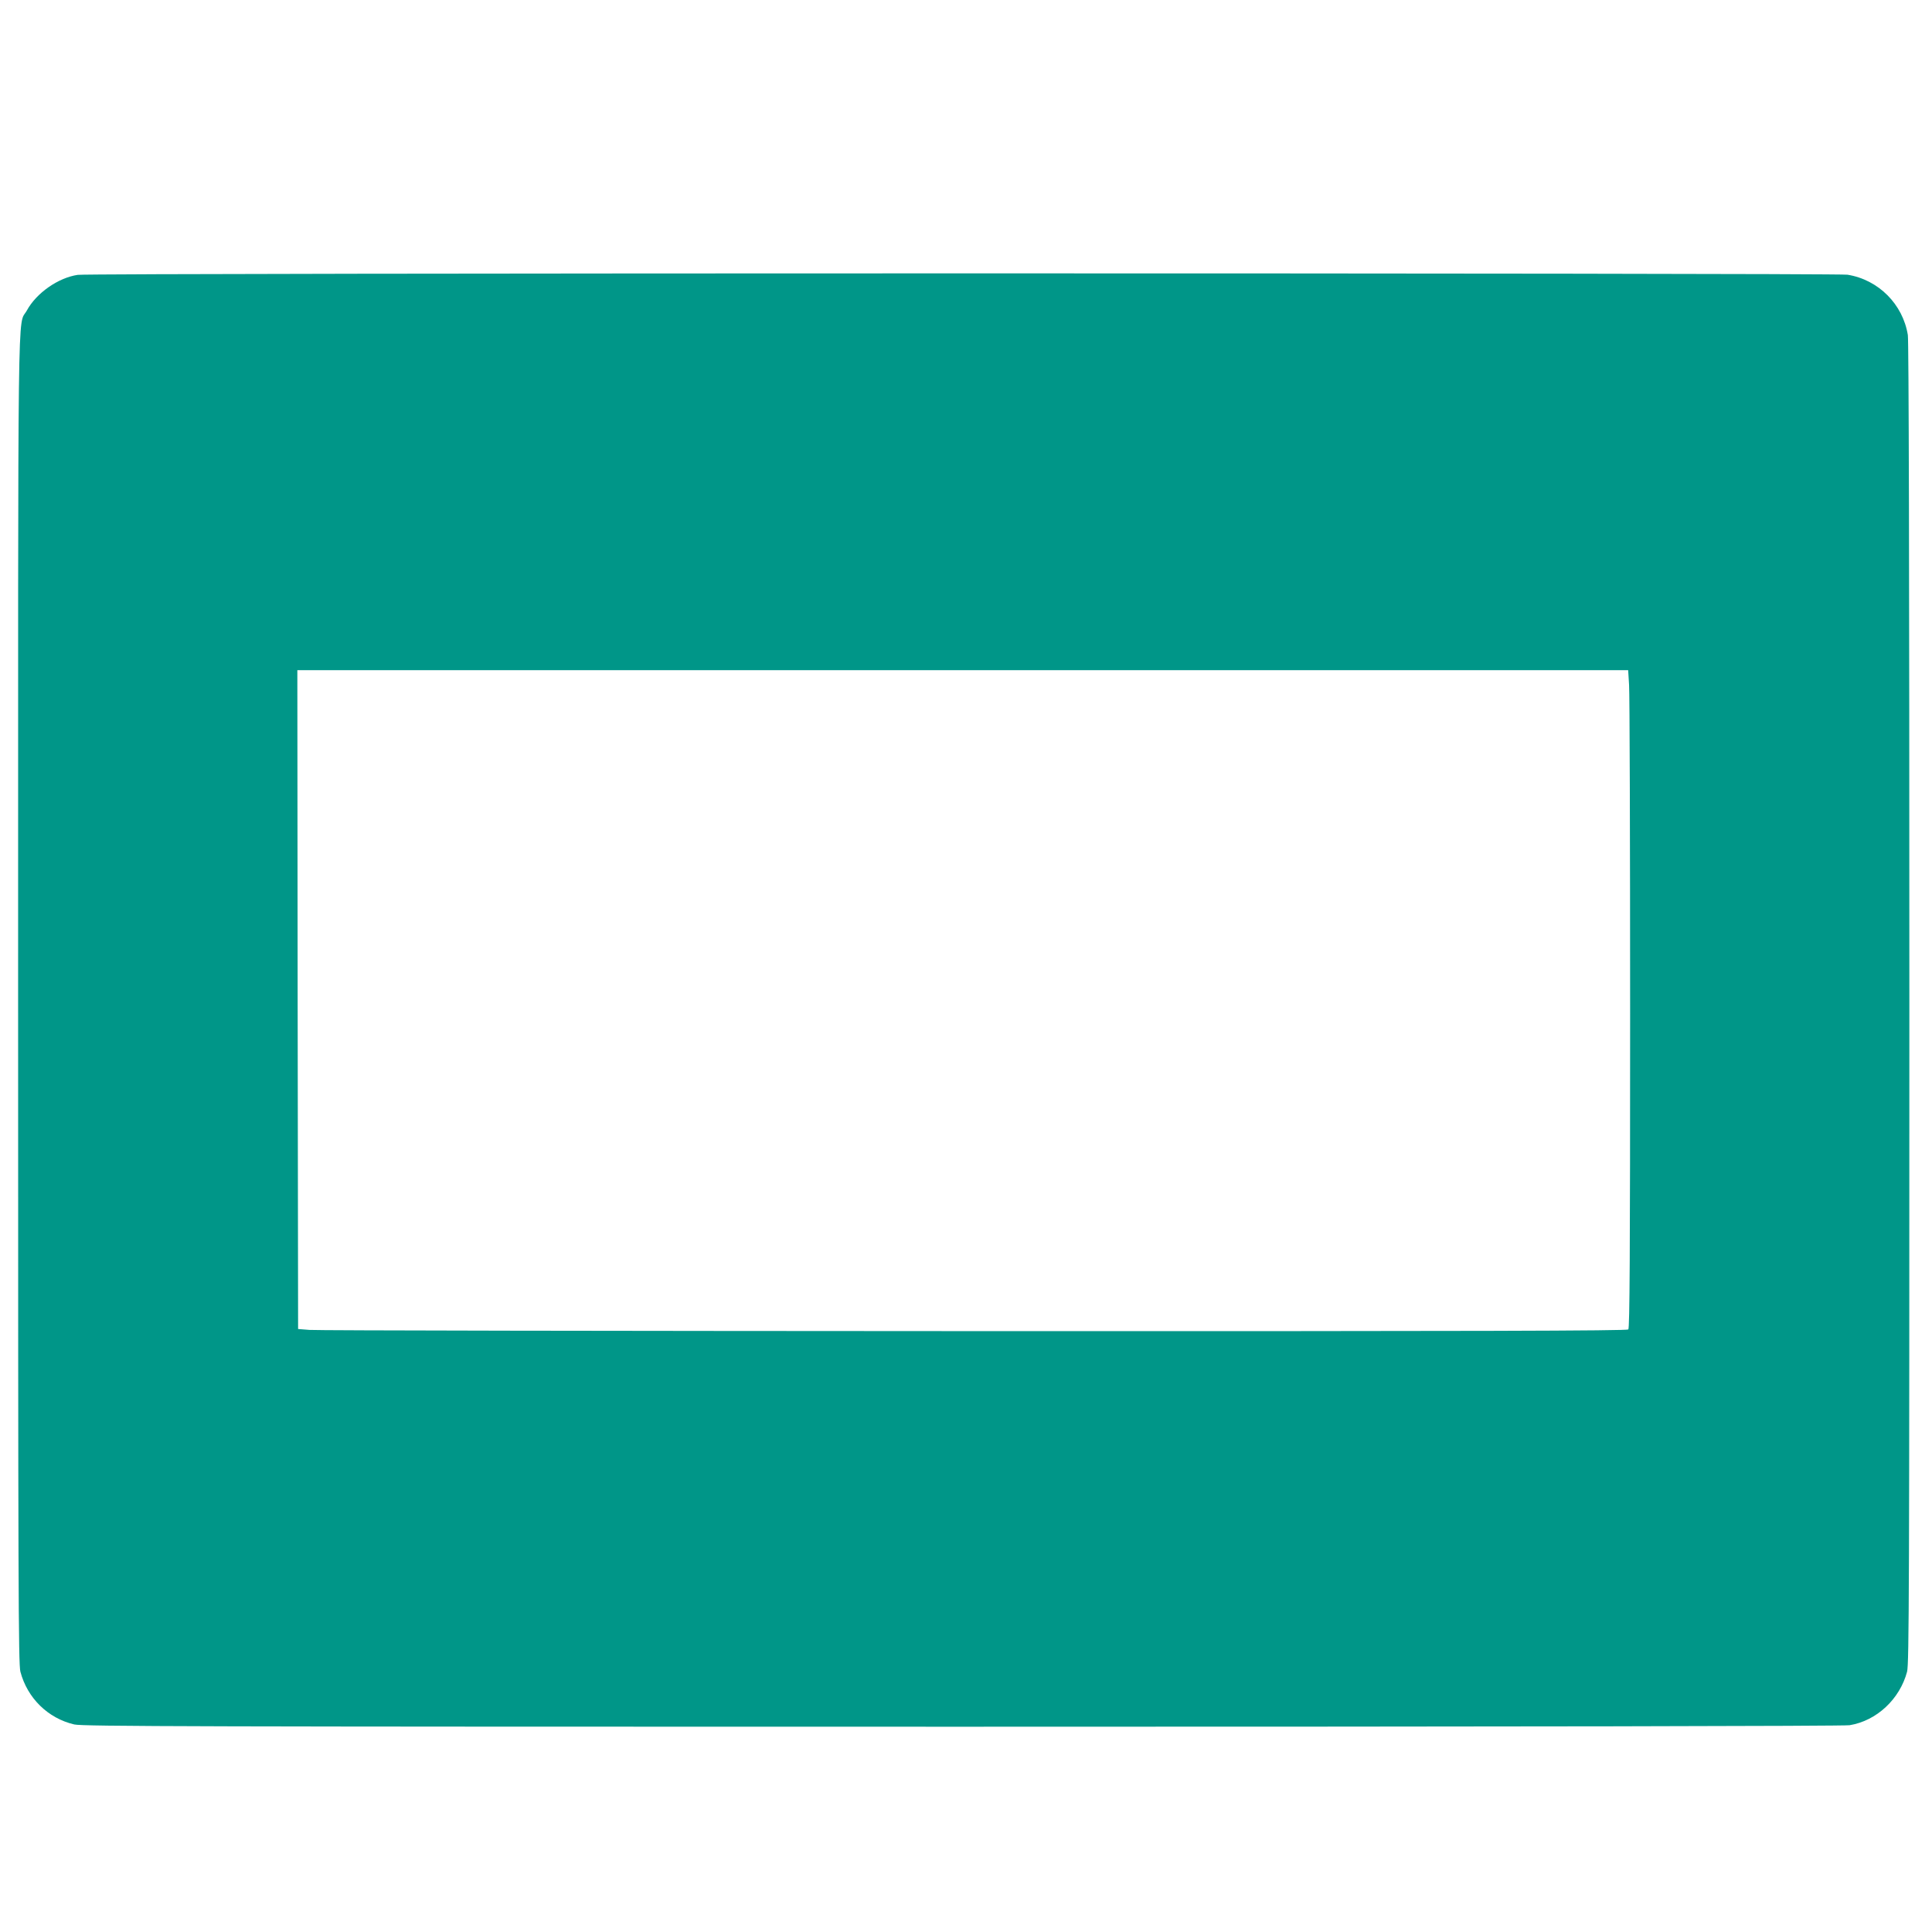
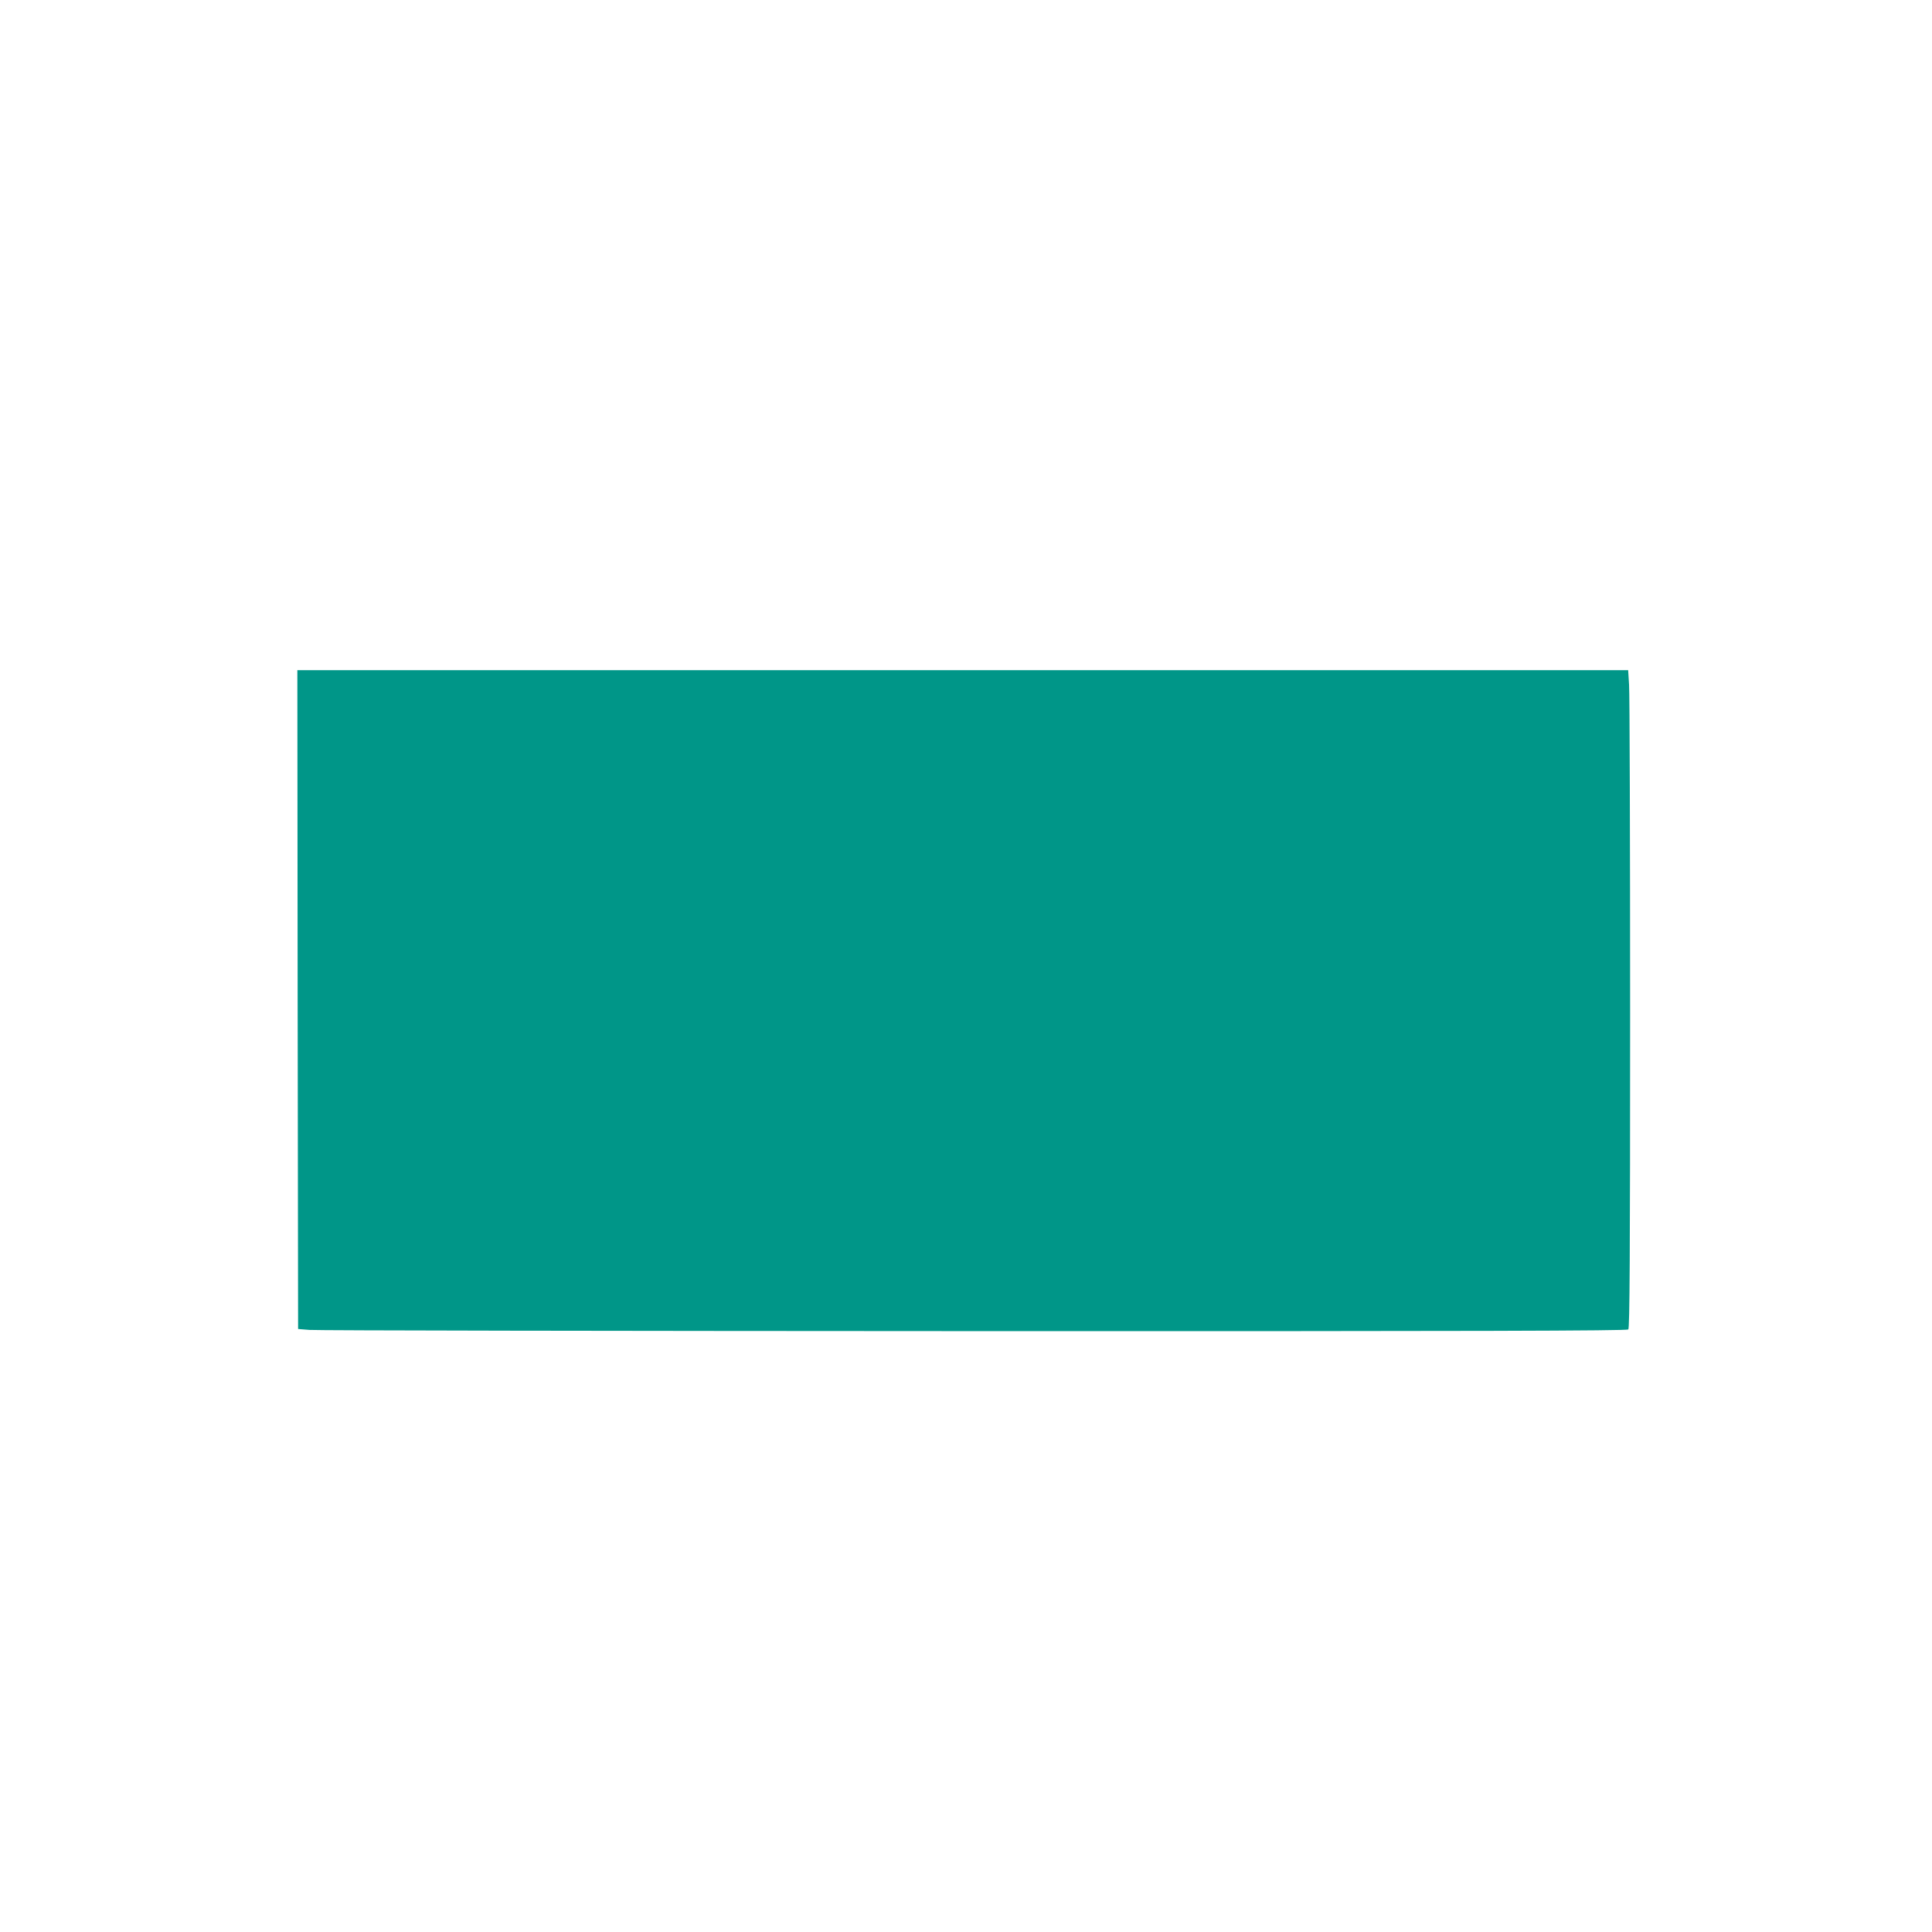
<svg xmlns="http://www.w3.org/2000/svg" version="1.0" width="1280pt" height="1280pt" viewBox="0 0 1280 1280" preserveAspectRatio="xMidYMid meet">
  <g transform="translate(0,1280) scale(0.1,-0.1)" fill="#009688" stroke="none">
-     <path d="M515 10979 c-129 -19 -274 -120 -337 -236 -63 -114 -58 257 -58 -4563 0 -3915 2 -4402 15 -4455 46 -175 182 -309 357 -350 55 -13 783 -15 5883 -15 3689 0 5842 4 5879 10 179 29 333 173 381 355 13 53 15 537 15 4425 0 2945 -4 4386 -10 4430 -33 205 -195 367 -400 400 -81 12 -11636 12 -11725 -1z m10278 -2716 c4 -54 7 -1034 7 -2178 0 -1605 -3 -2084 -12 -2093 -9 -9 -985 -12 -4337 -11 -2380 1 -4360 4 -4401 8 l-75 6 -3 2183 -2 2182 4408 0 4409 0 6 -97z" />
+     <path d="M515 10979 z m10278 -2716 c4 -54 7 -1034 7 -2178 0 -1605 -3 -2084 -12 -2093 -9 -9 -985 -12 -4337 -11 -2380 1 -4360 4 -4401 8 l-75 6 -3 2183 -2 2182 4408 0 4409 0 6 -97z" />
  </g>
</svg>